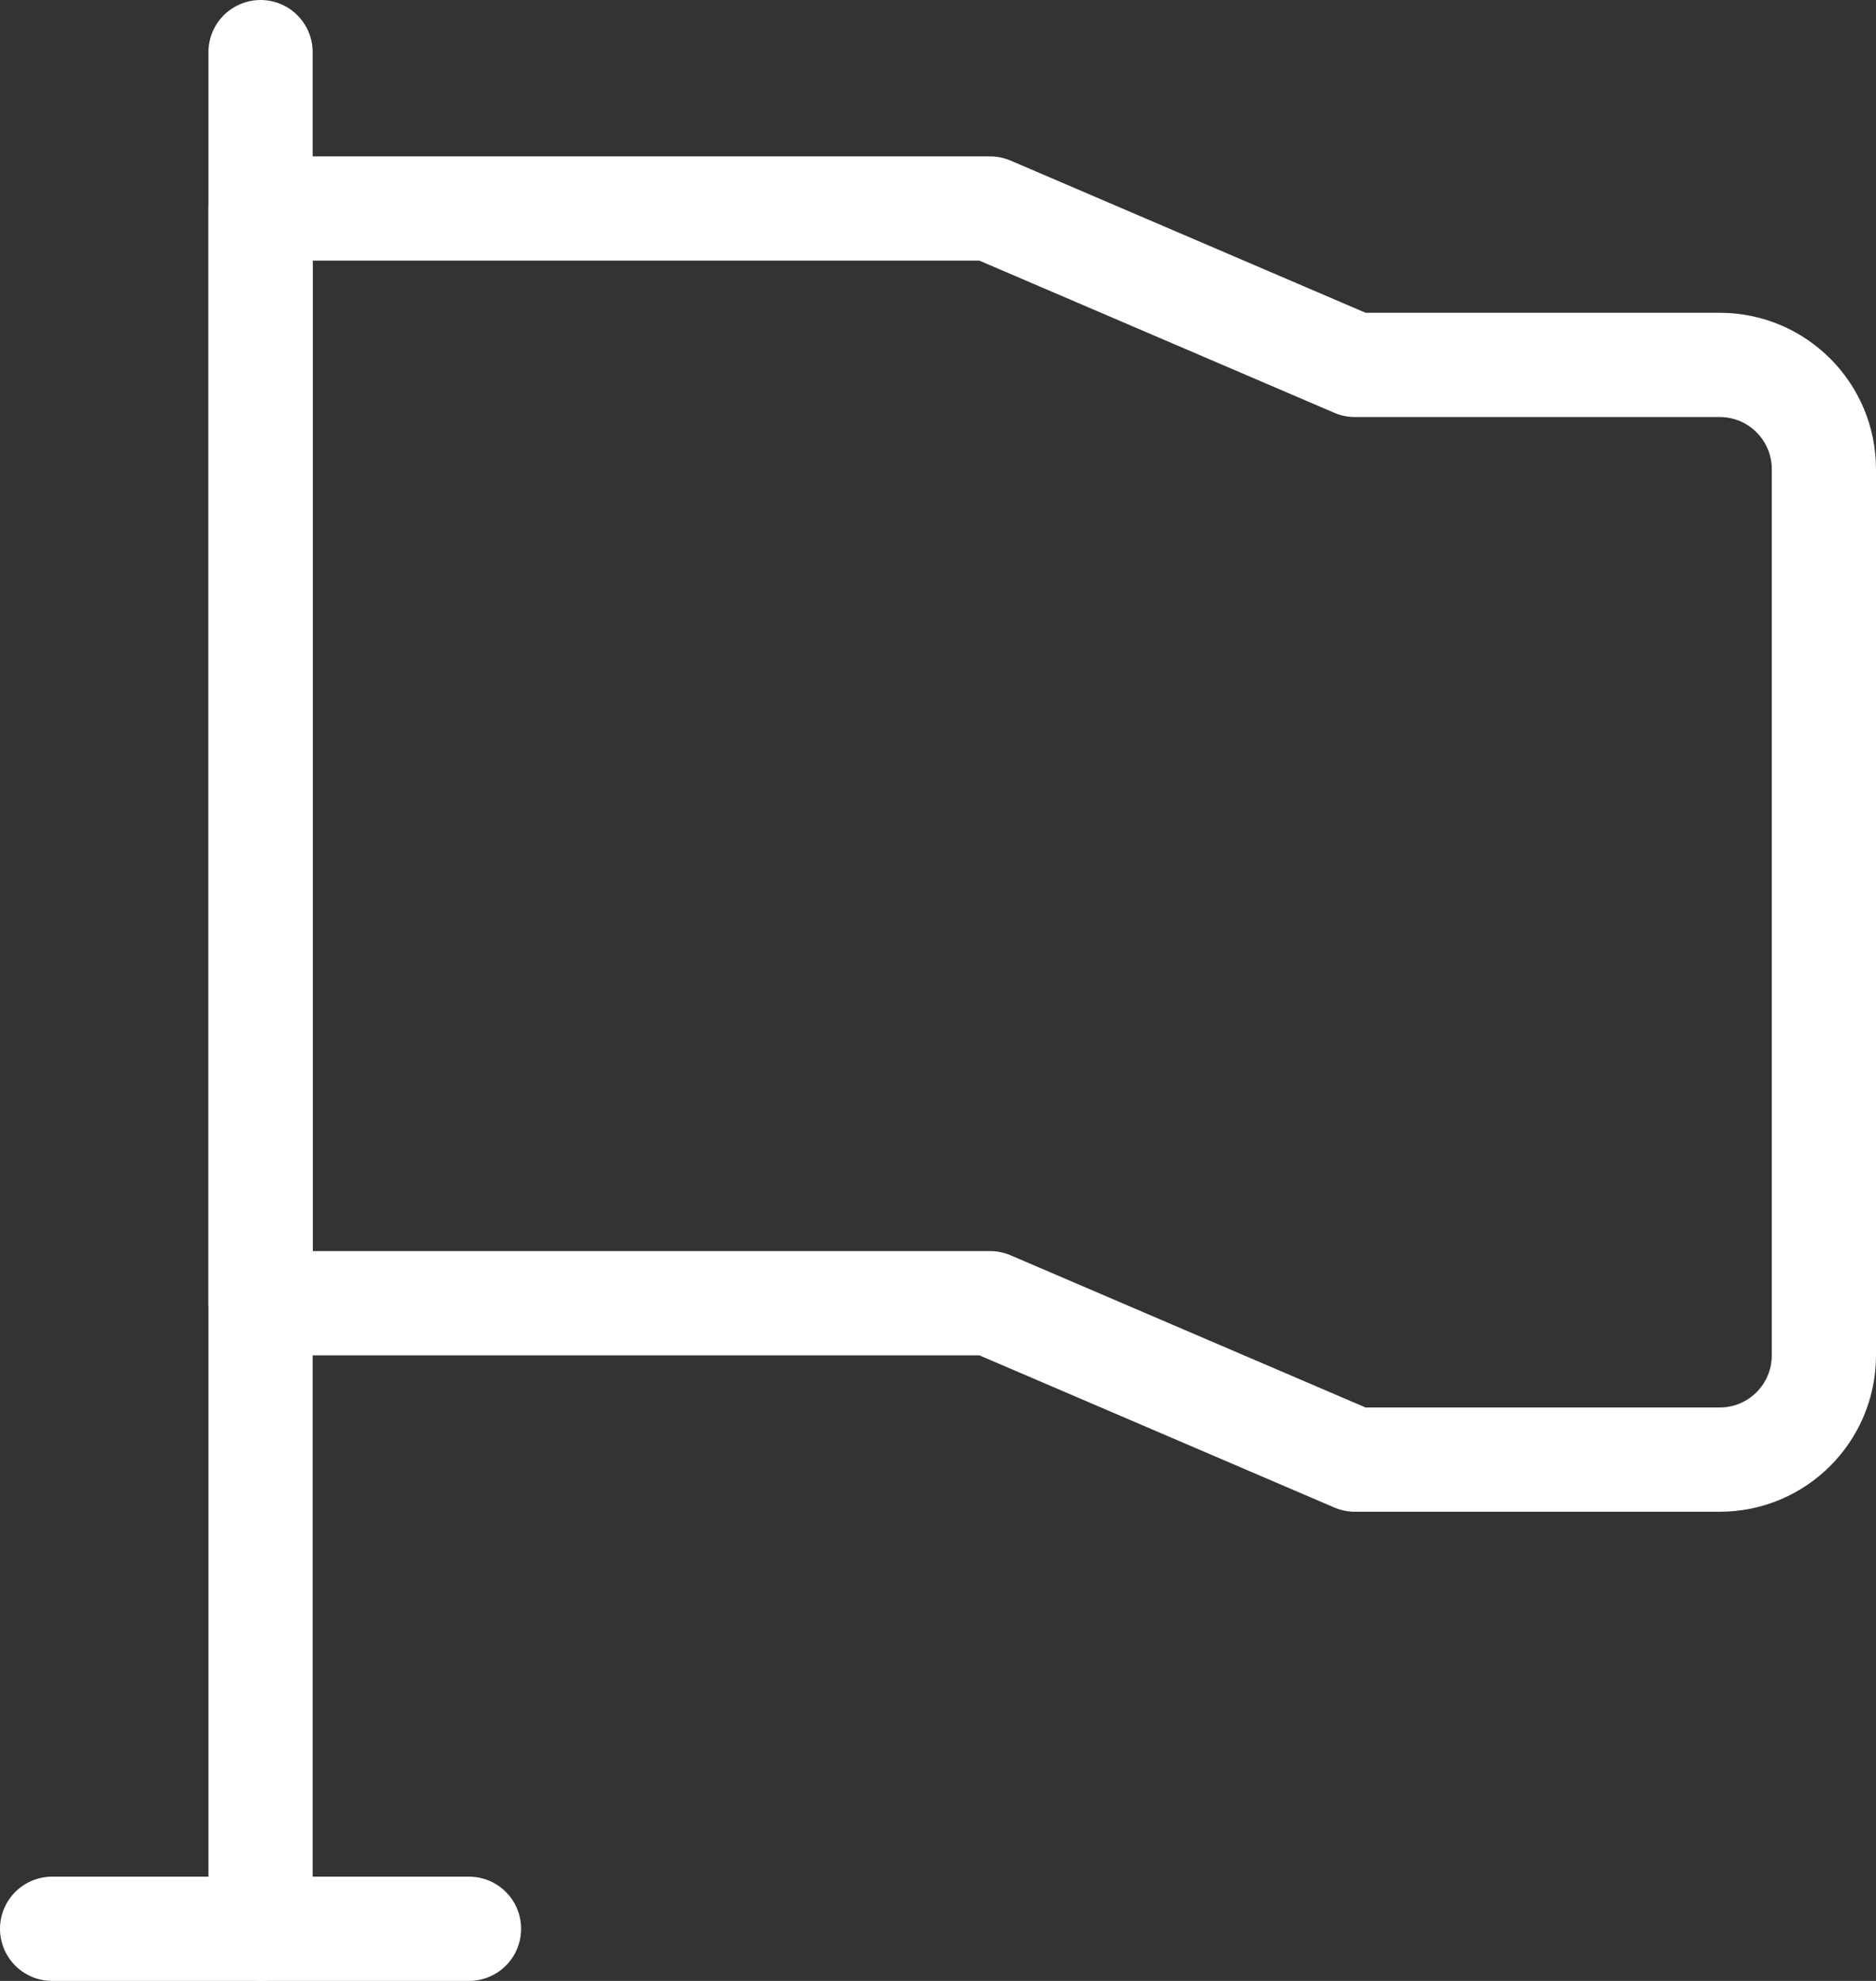
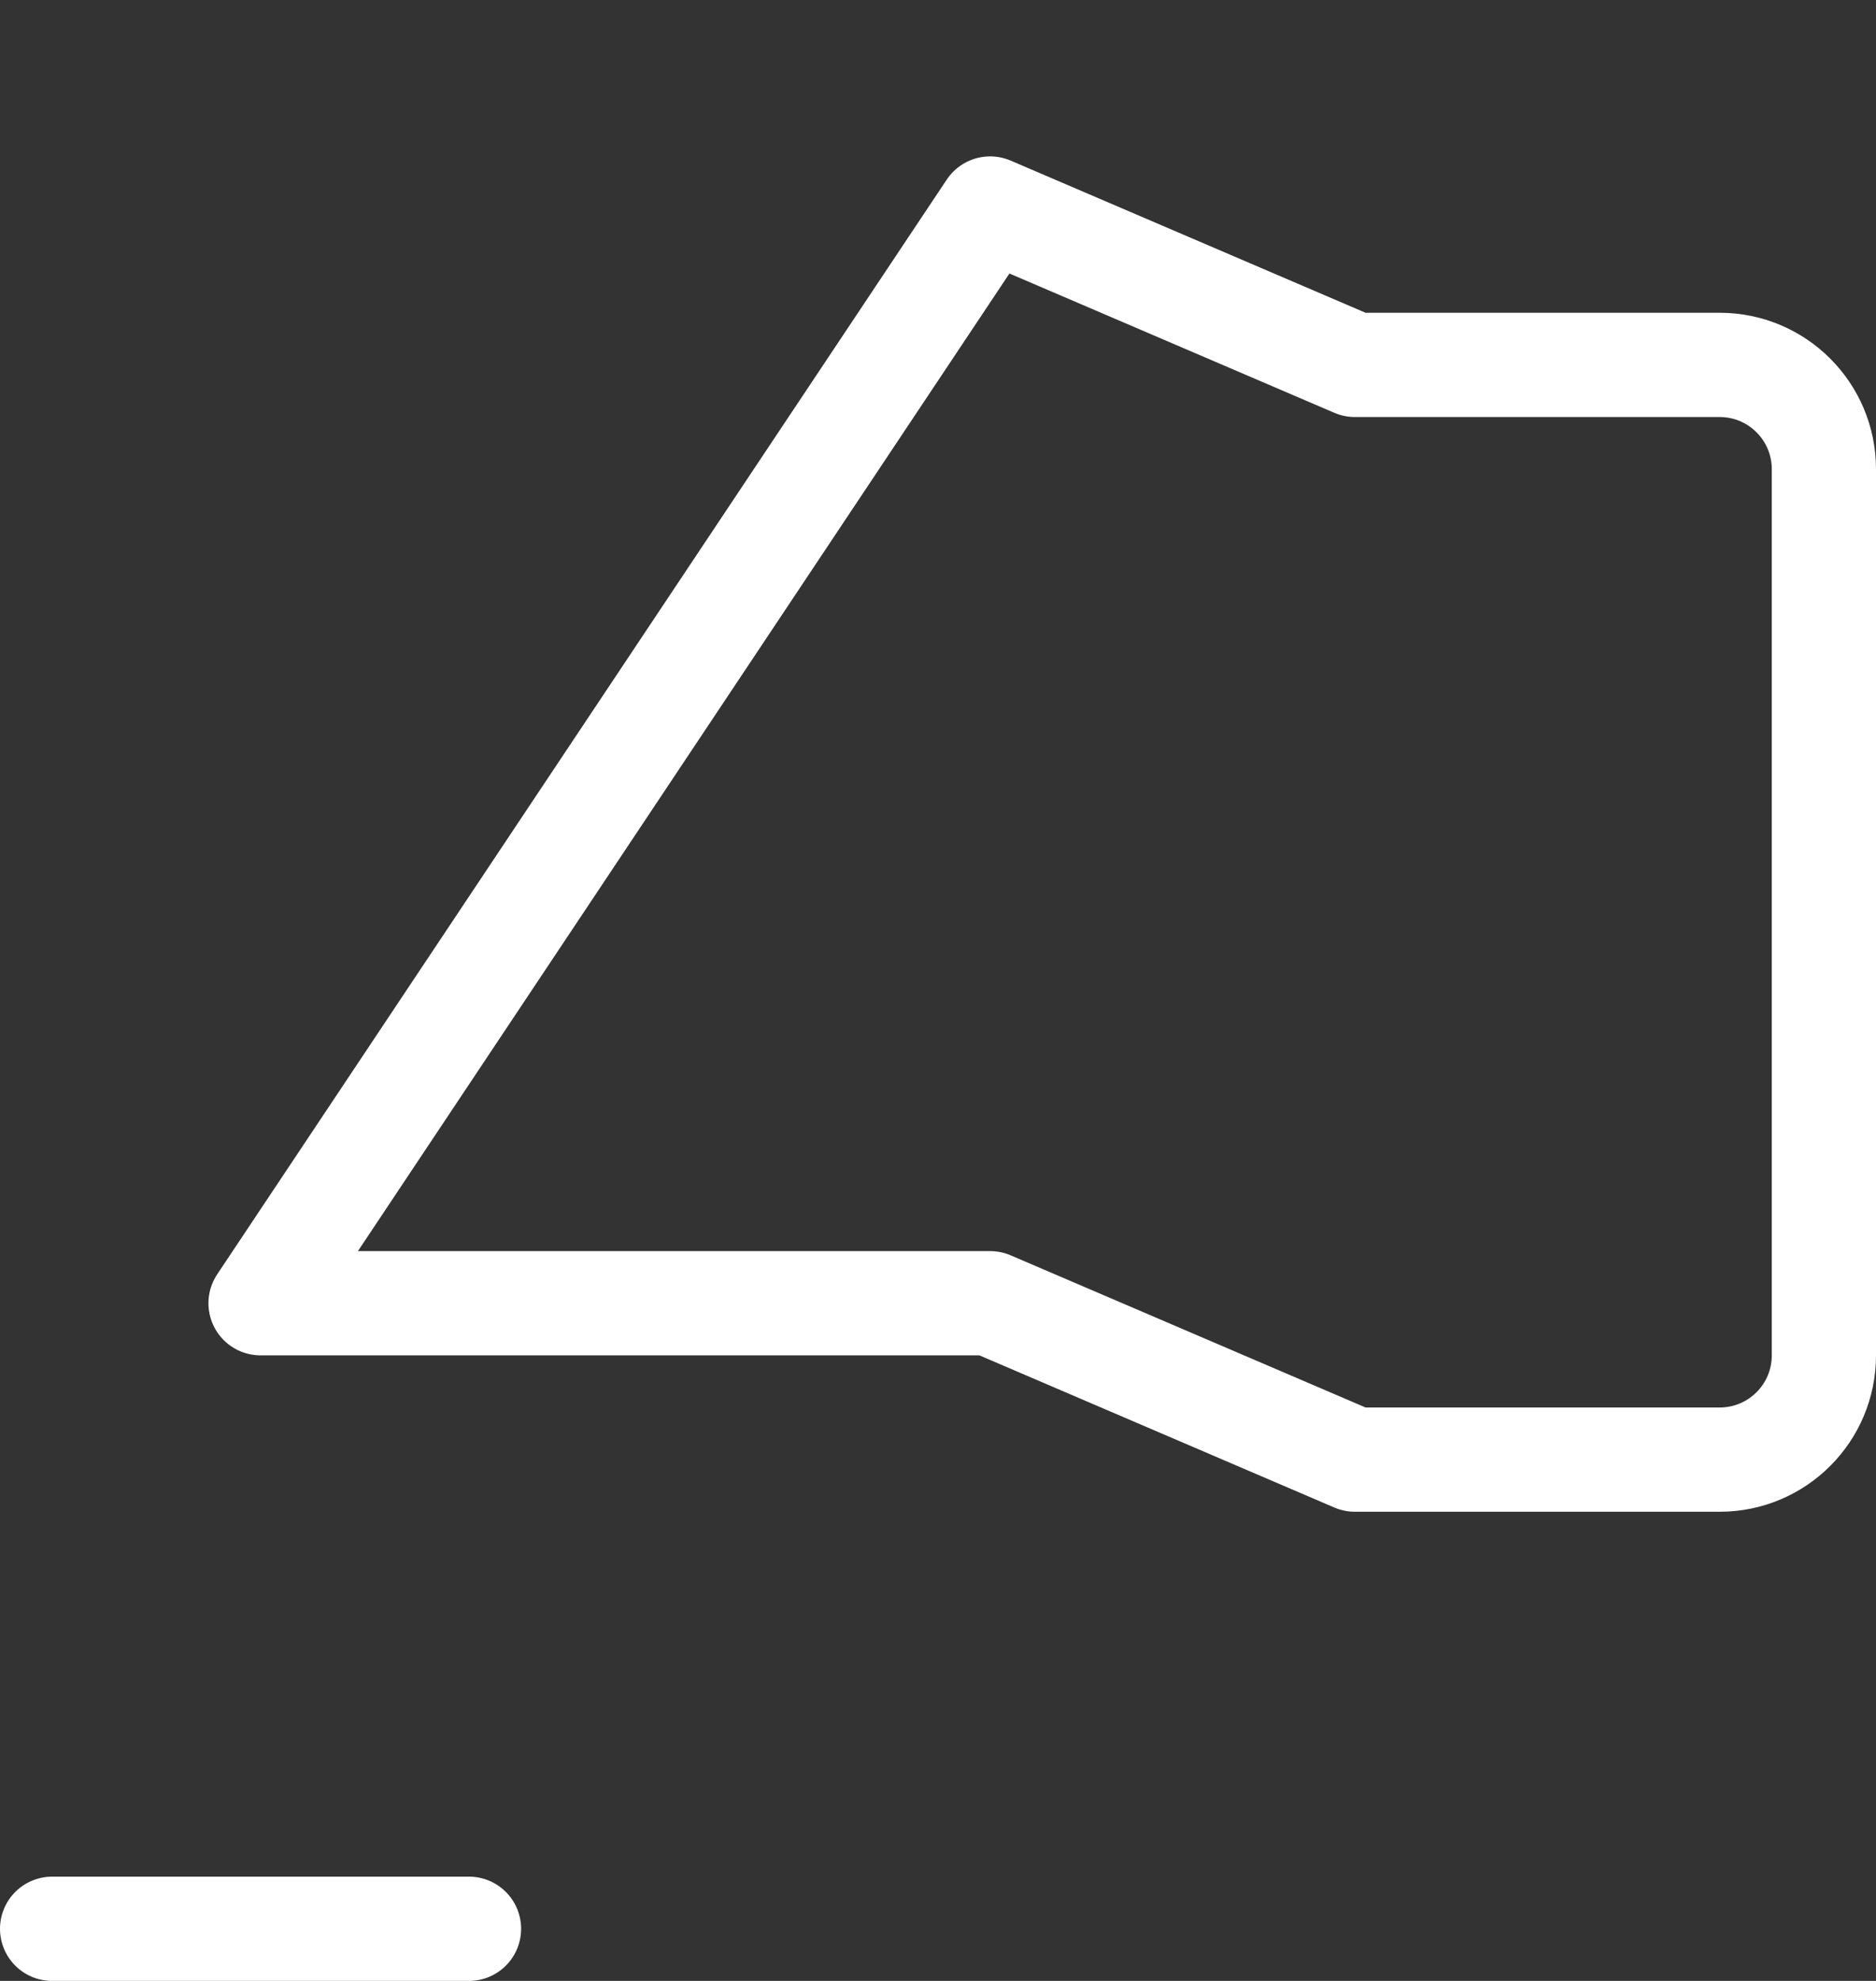
<svg xmlns="http://www.w3.org/2000/svg" width="36" height="38" viewBox="0 0 36 38" fill="none">
  <rect x="0" y="0" width="36" height="38" fill="#333333" stroke="none" />
  <desc>
			Created with Pixso.
	</desc>
-   <path d="M5 1L5 37" stroke="#FFFFFF" stroke-width="2" stroke-linejoin="round" stroke-linecap="round" />
-   <path d="M19 4L26 7L33 7C34.105 7 35 7.896 35 9L35 26C35 27.105 34.105 28 33 28L26 28L19 25L5 25L5 4L19 4Z" stroke="#FFFFFF" stroke-width="2" stroke-linejoin="round" />
+   <path d="M19 4L26 7L33 7C34.105 7 35 7.896 35 9L35 26C35 27.105 34.105 28 33 28L26 28L19 25L5 25L19 4Z" stroke="#FFFFFF" stroke-width="2" stroke-linejoin="round" />
  <path d="M1 37L9 37" stroke="#FFFFFF" stroke-width="2" stroke-linejoin="round" stroke-linecap="round" />
  <defs />
</svg>